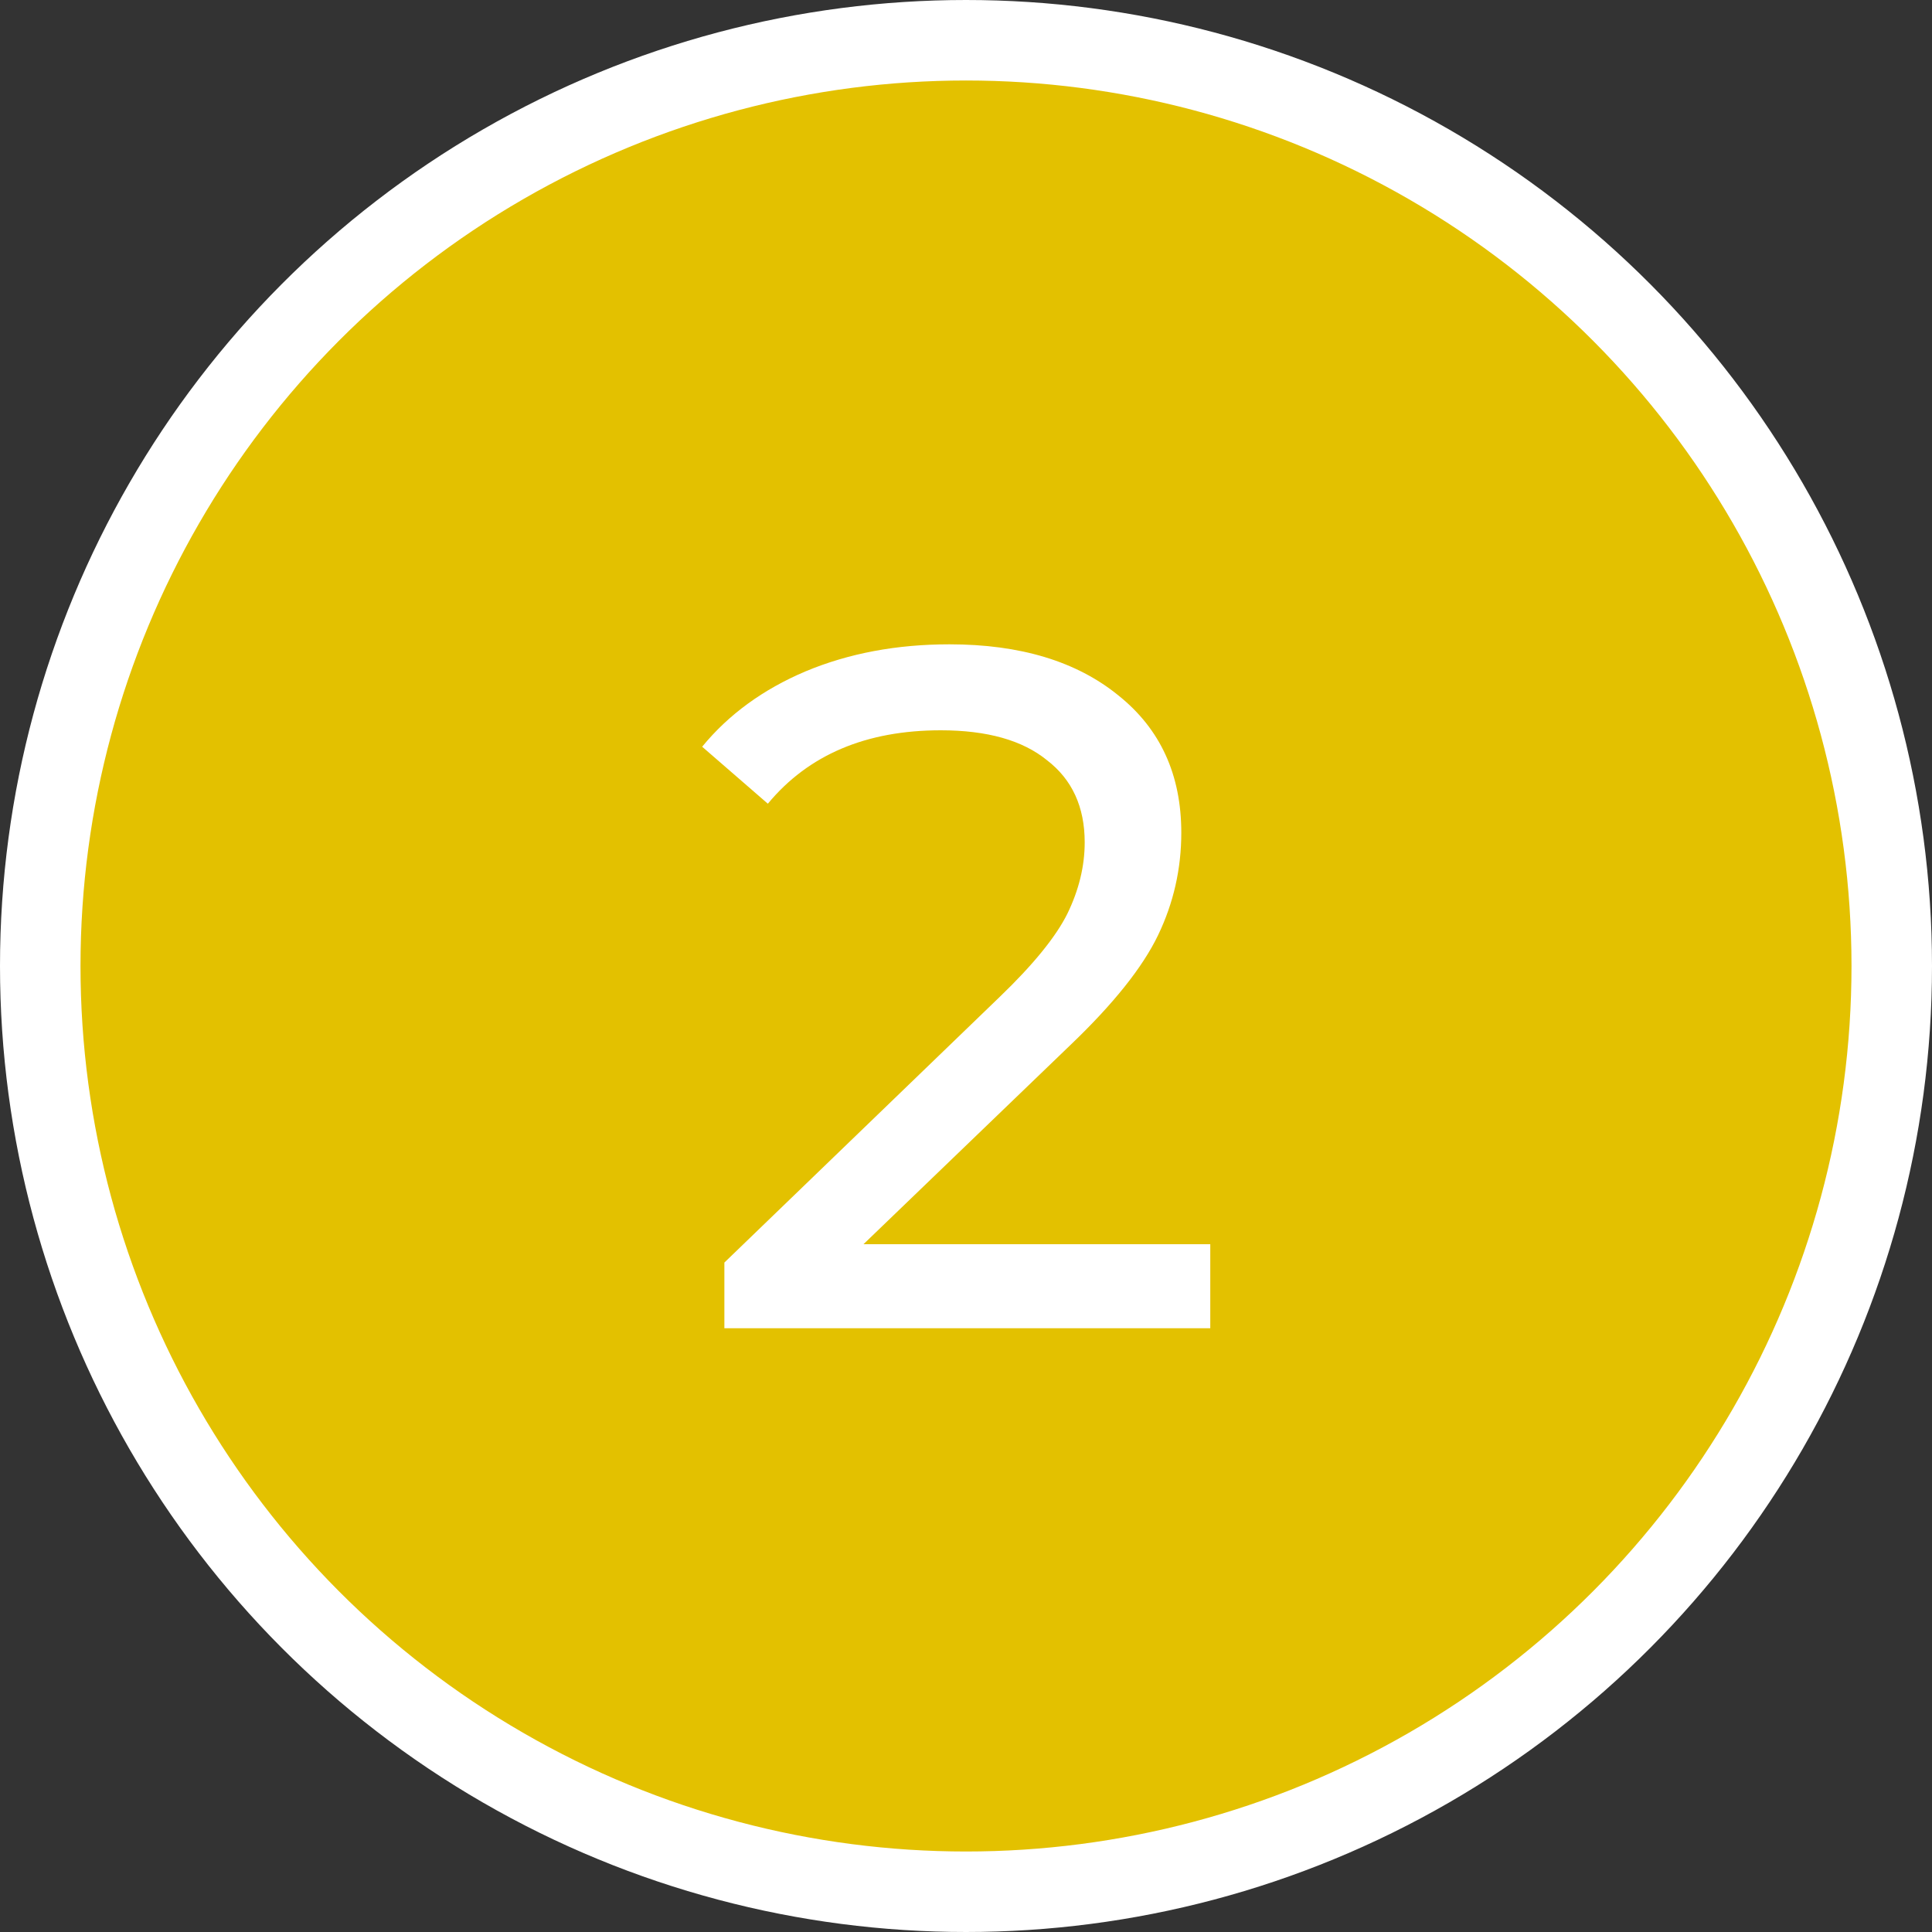
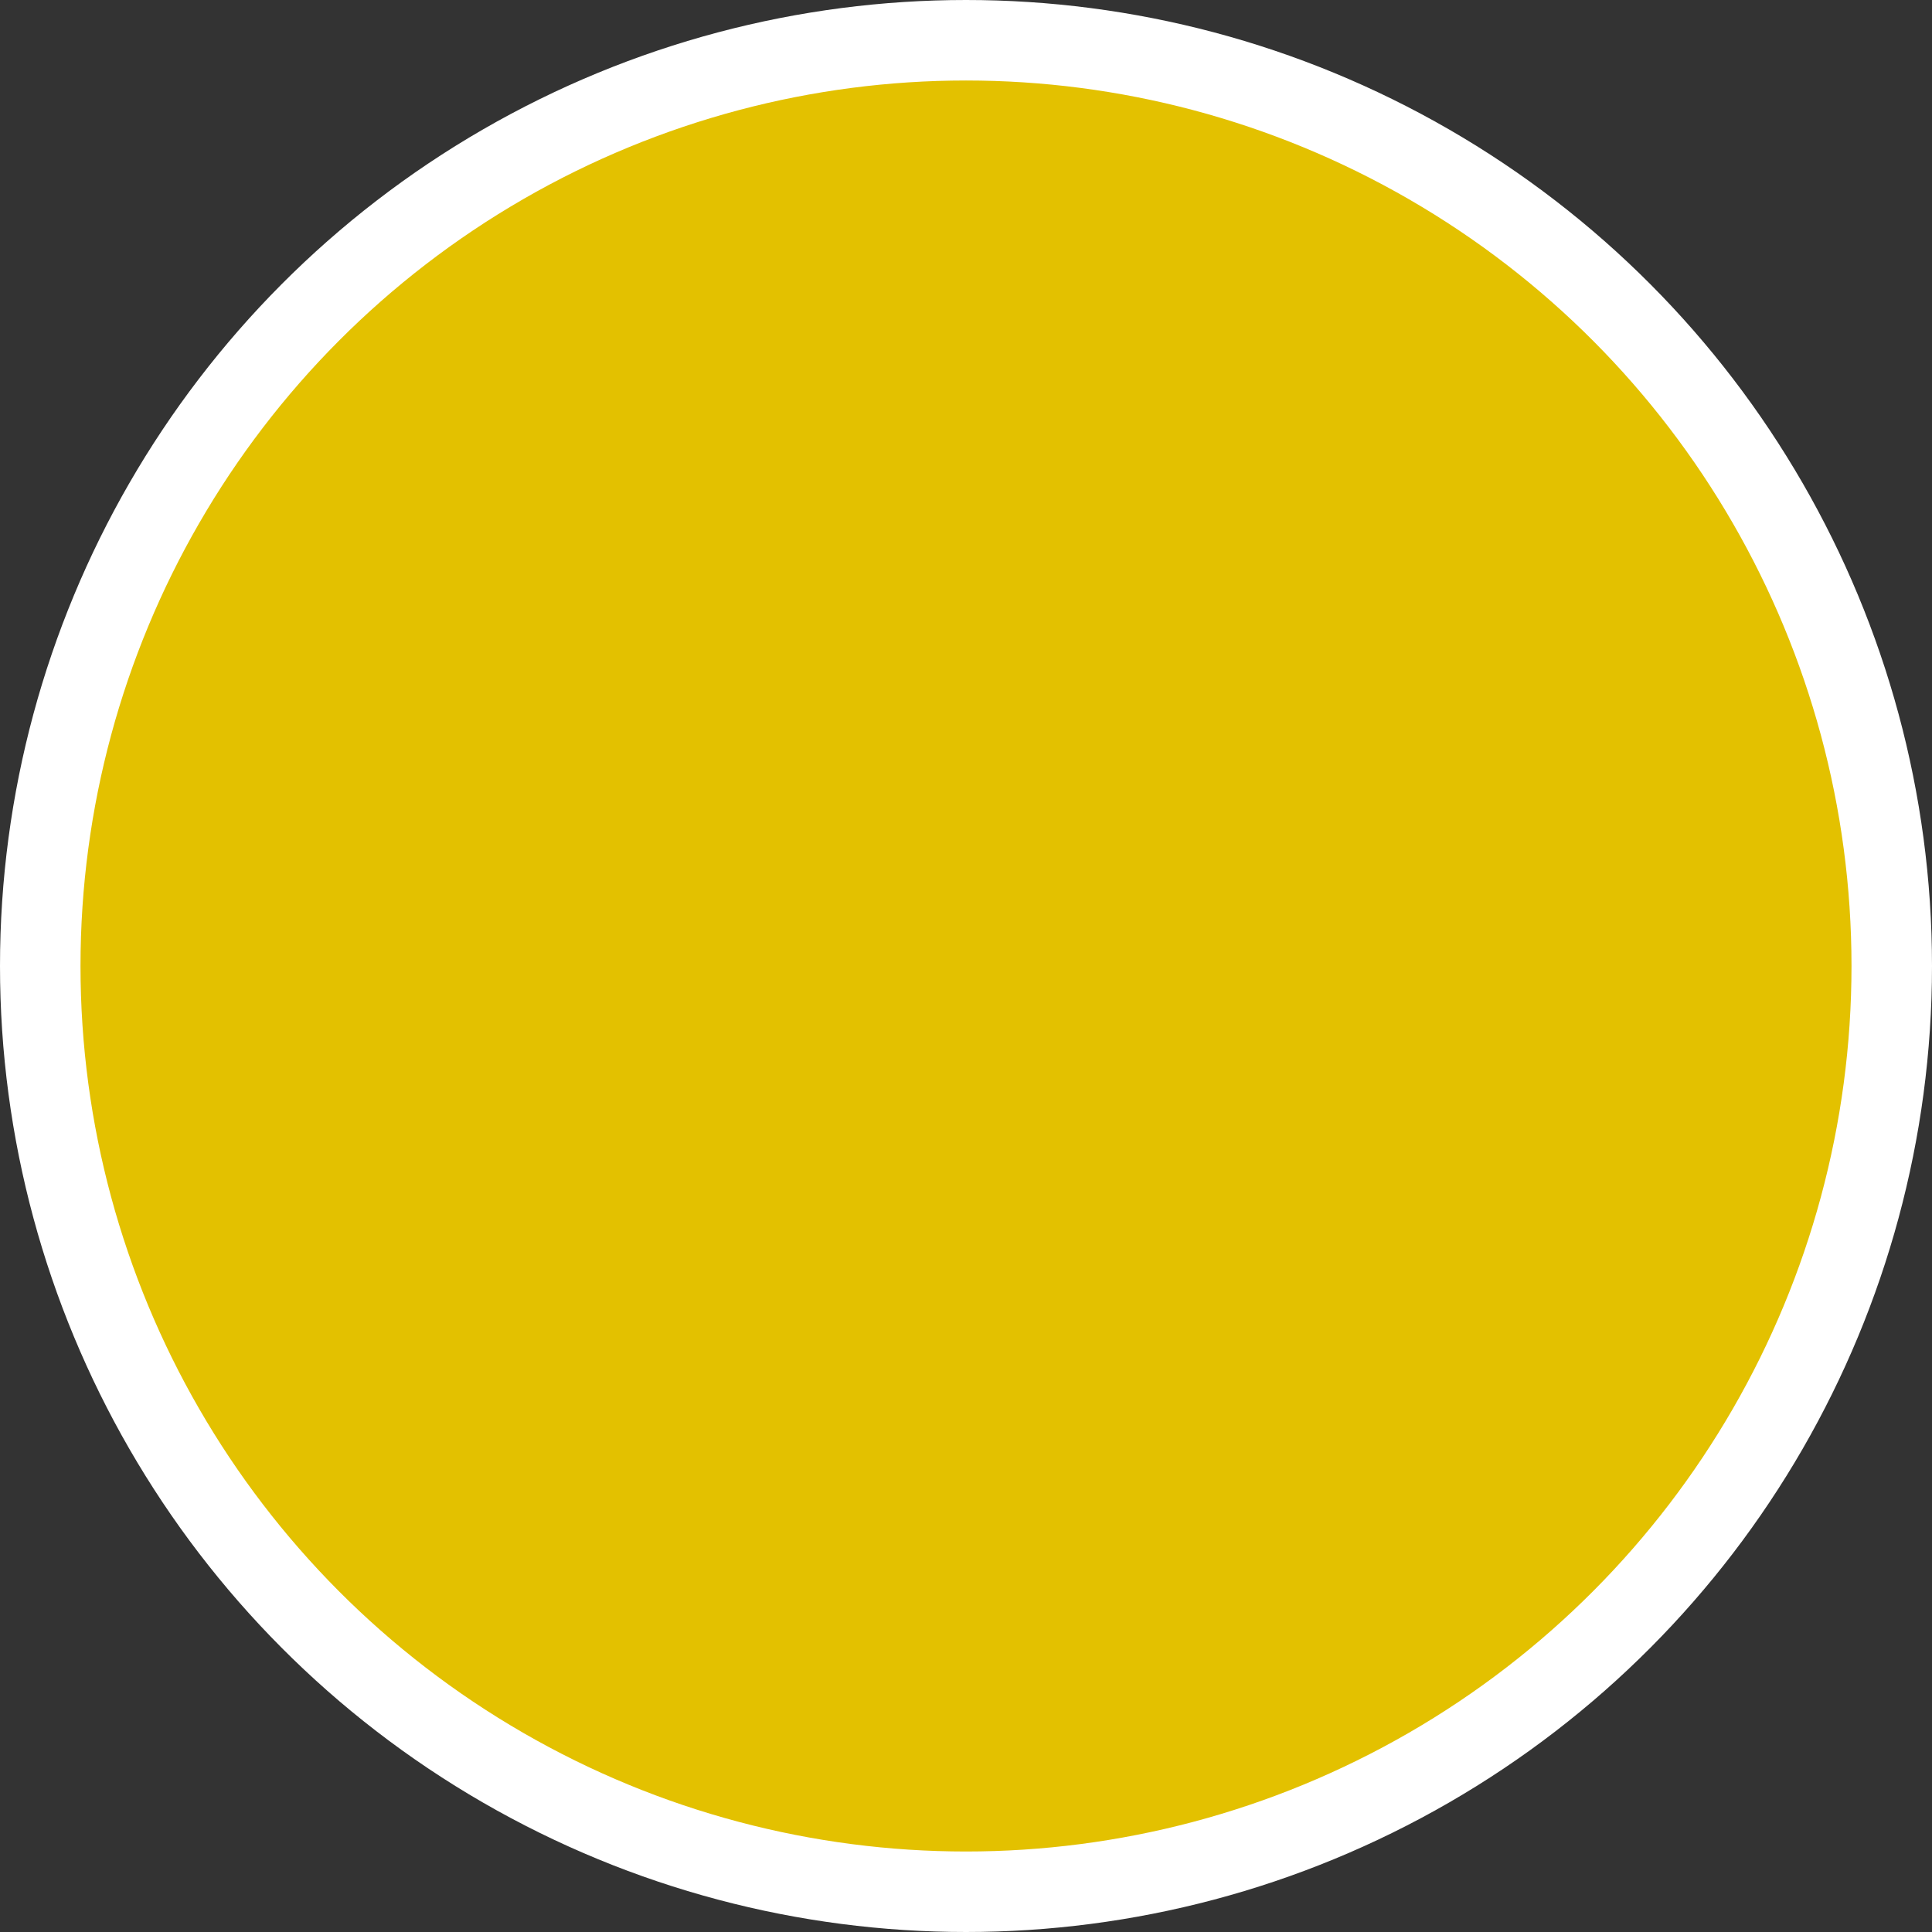
<svg xmlns="http://www.w3.org/2000/svg" width="48" height="48" viewBox="0 0 48 48" fill="none">
  <rect x="0" y="0" width="48" height="48" fill="#333333" stroke="none" />
  <circle cx="24" cy="24" r="23" fill="#E3C100" stroke="white" stroke-width="2" />
-   <path d="M30.069 30.912V33H17.997V31.368L24.837 24.768C25.669 23.968 26.229 23.28 26.517 22.704C26.805 22.112 26.949 21.52 26.949 20.928C26.949 20.048 26.637 19.368 26.013 18.888C25.405 18.392 24.525 18.144 23.373 18.144C21.517 18.144 20.085 18.752 19.077 19.968L17.445 18.552C18.101 17.752 18.957 17.128 20.013 16.68C21.085 16.232 22.277 16.008 23.589 16.008C25.349 16.008 26.749 16.432 27.789 17.28C28.829 18.112 29.349 19.248 29.349 20.688C29.349 21.584 29.157 22.432 28.773 23.232C28.389 24.032 27.661 24.944 26.589 25.968L21.453 30.912H30.069Z" fill="white" />
</svg>